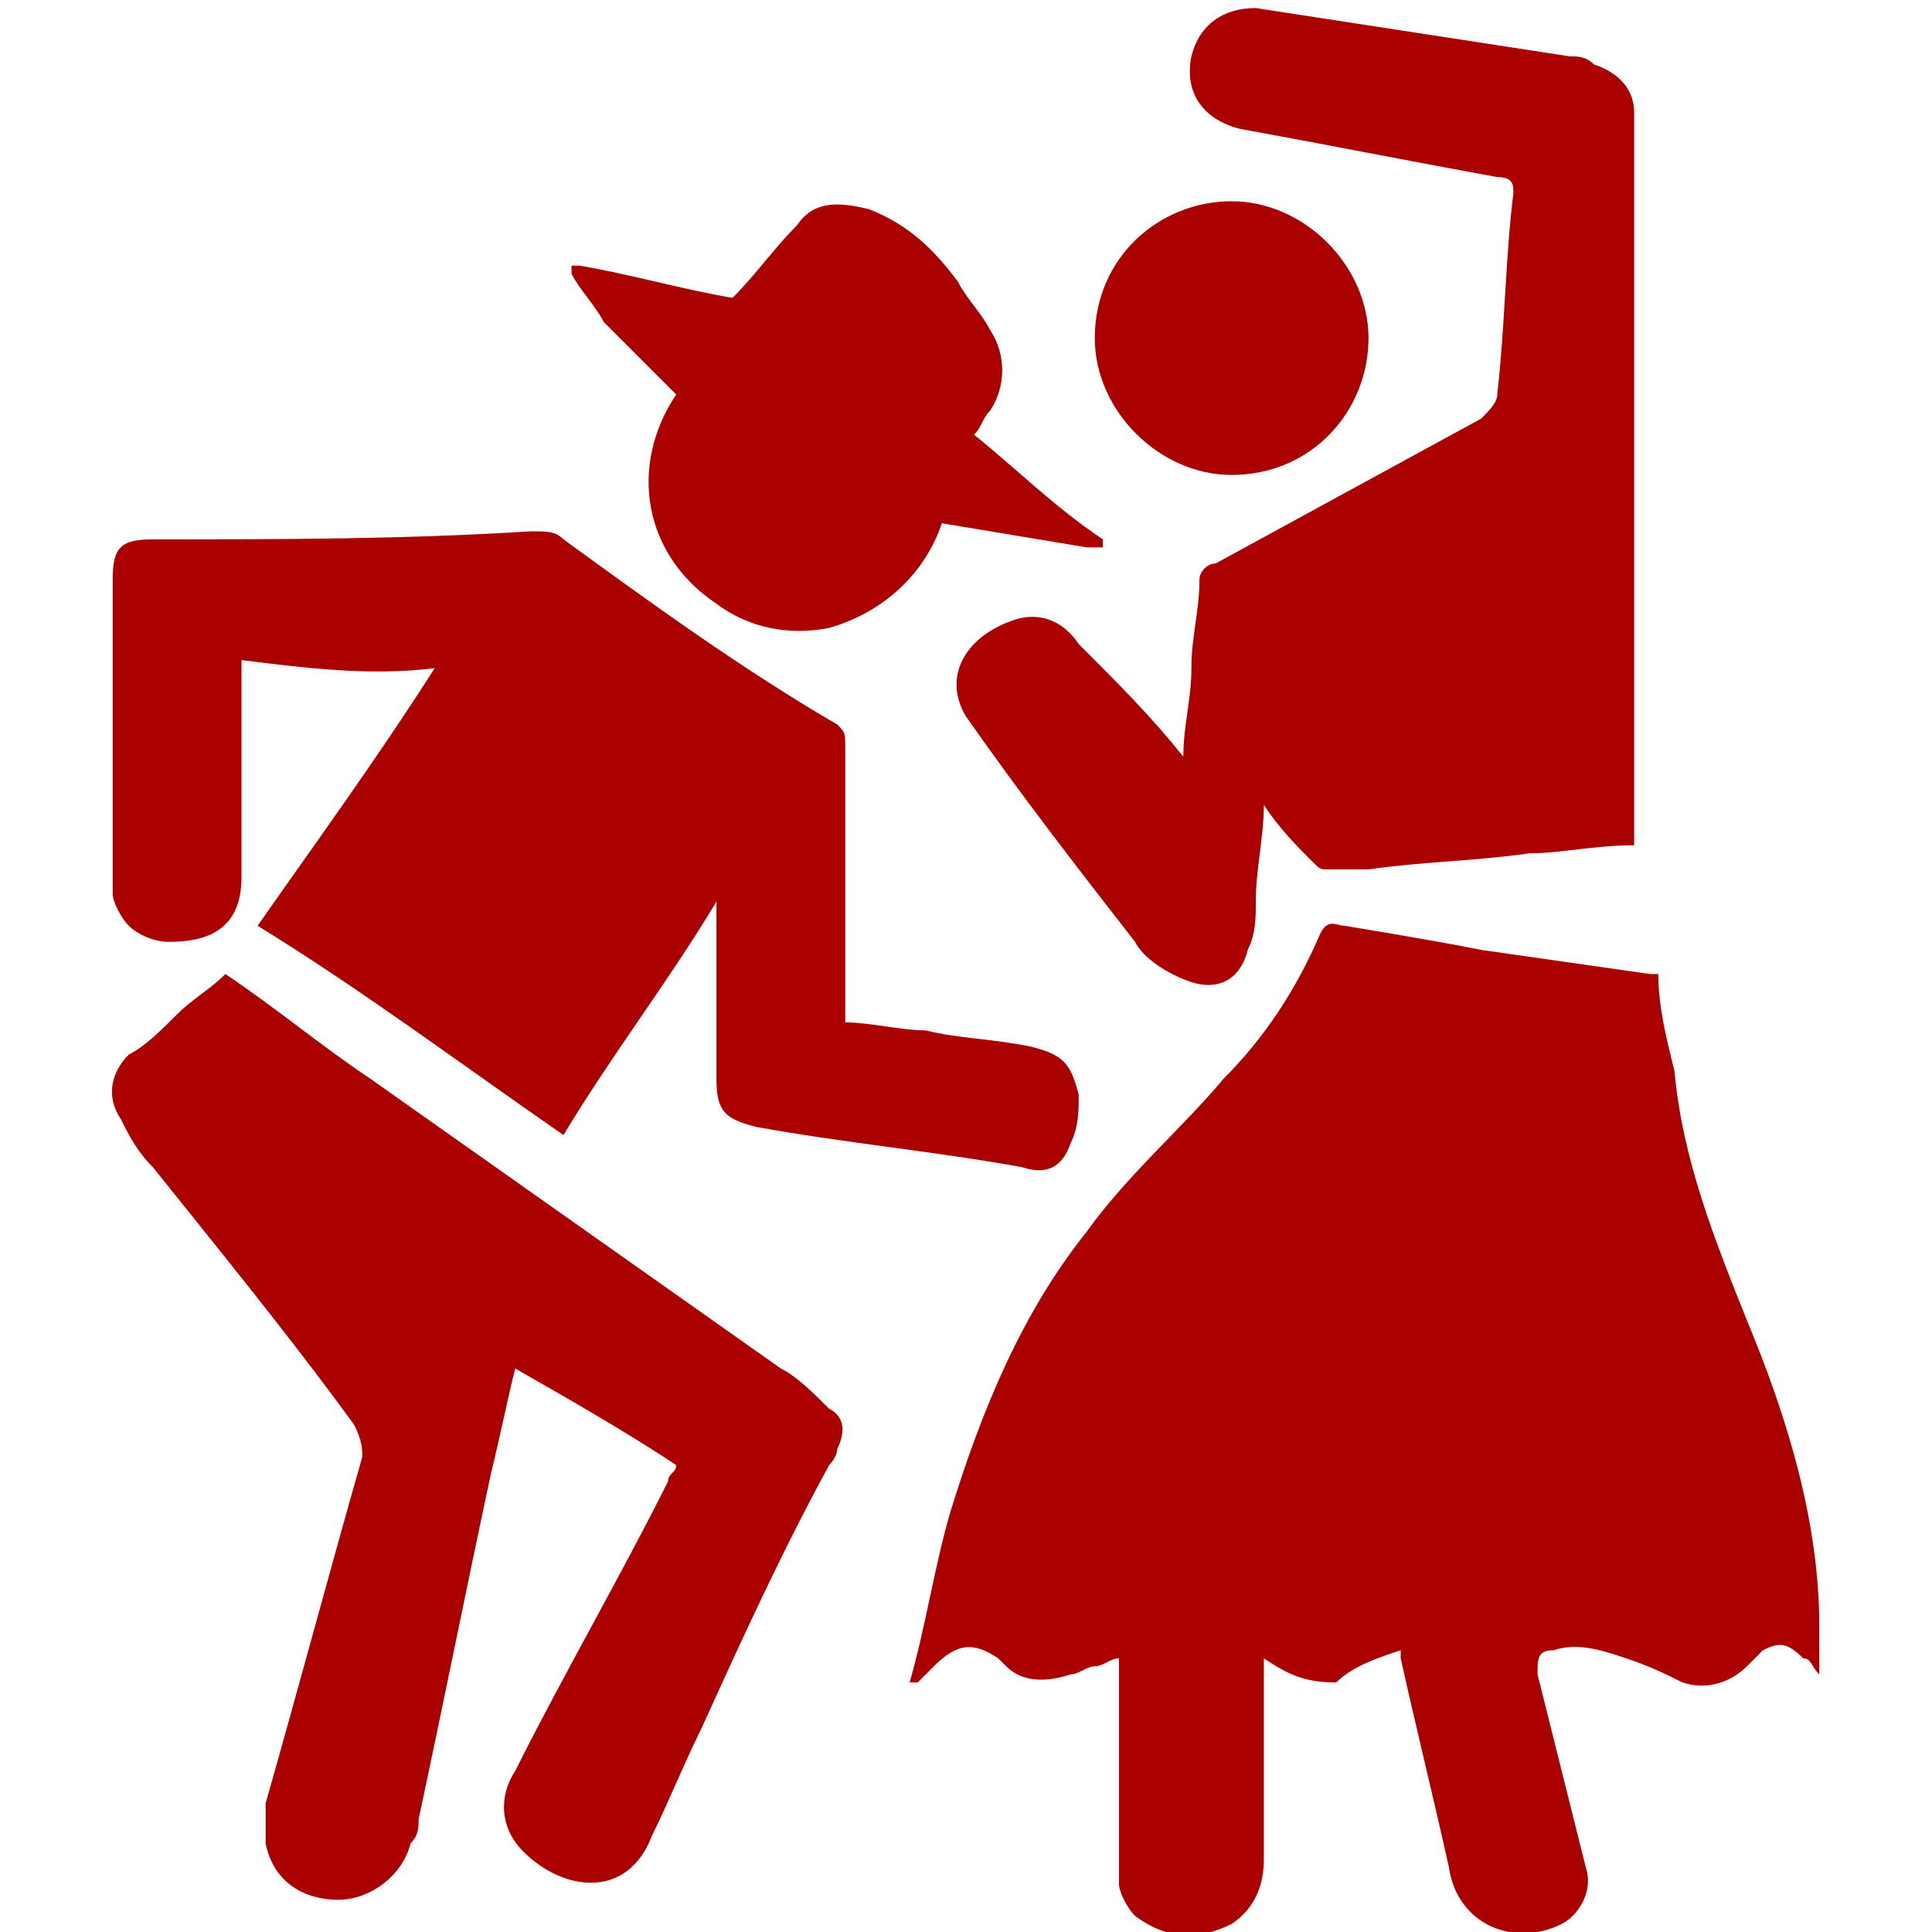
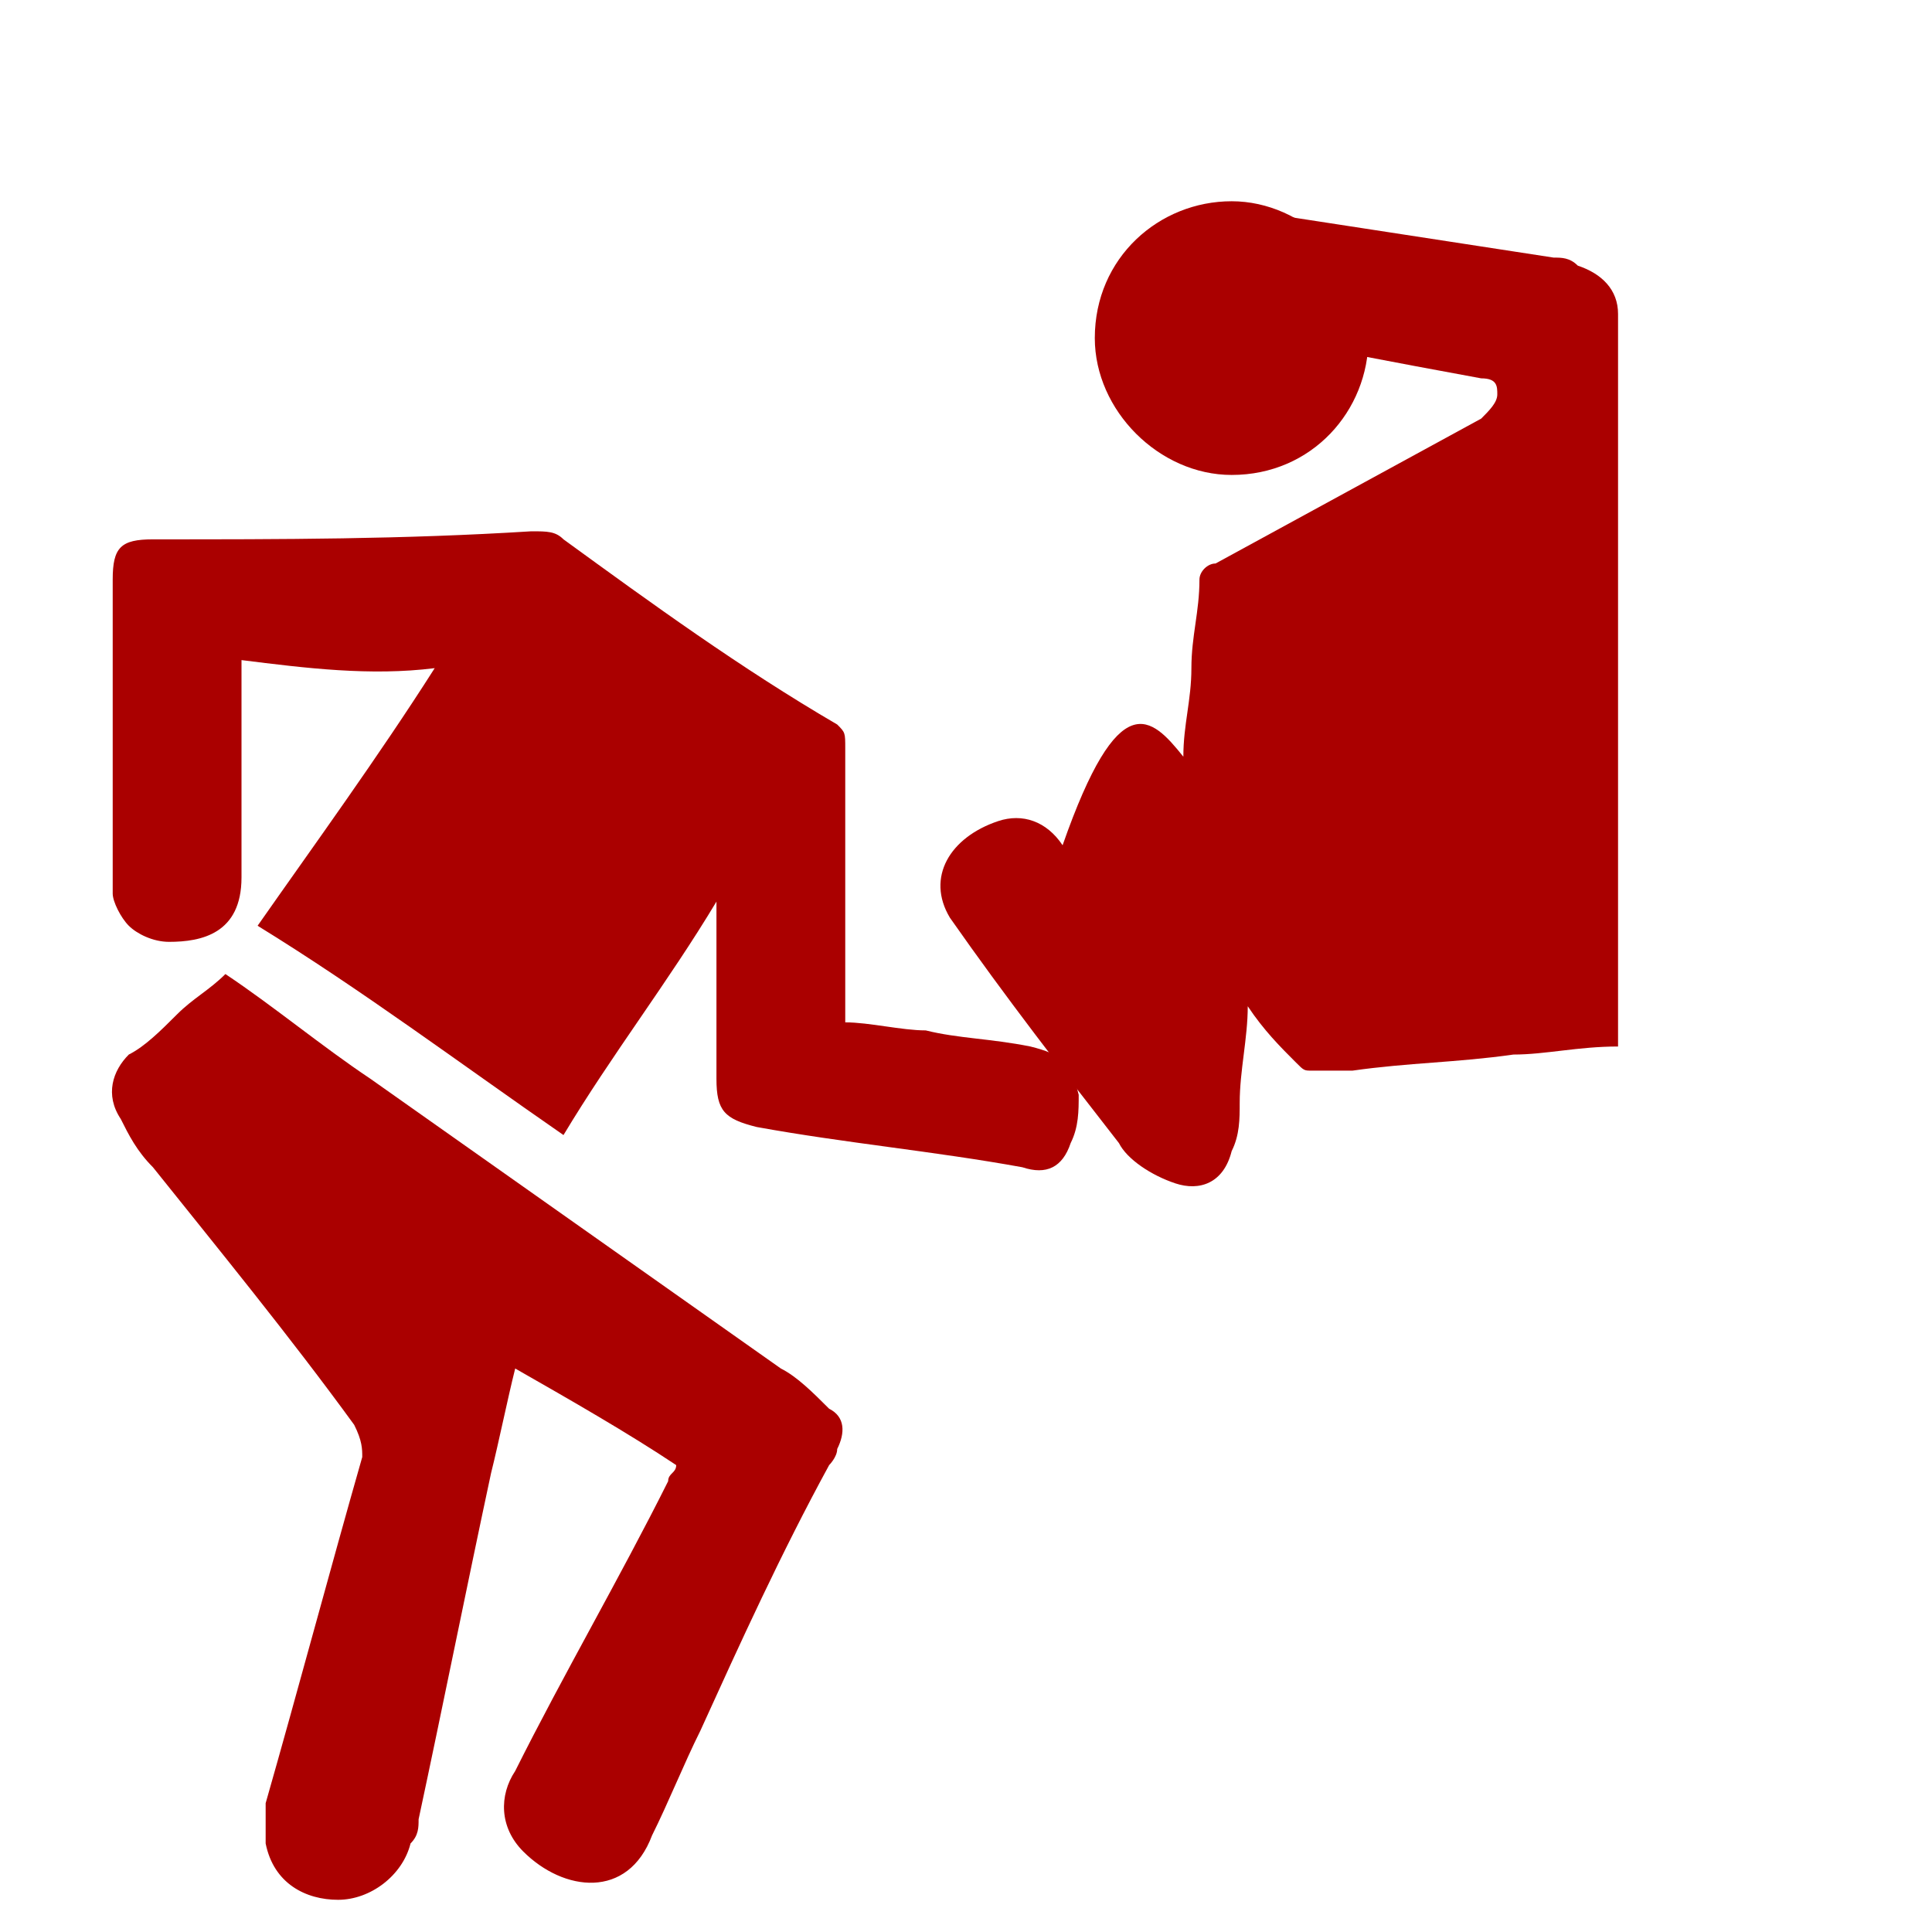
<svg xmlns="http://www.w3.org/2000/svg" version="1.1" id="Layer_1" x="0px" y="0px" viewBox="0 0 24 24" enable-background="new 0 0 24 24" xml:space="preserve">
  <g>
-     <path fill="#AA0000" d="M15.7,20.6c0,0.9,0,1.7,0,2.5c0,0.3-0.1,0.6-0.4,0.8c-0.4,0.2-0.8,0.2-1.2-0.1c-0.1-0.1-0.2-0.3-0.2-0.4   c0-0.9,0-1.8,0-2.6c0-0.1,0-0.1,0-0.2c-0.1,0-0.2,0.1-0.3,0.1c-0.1,0-0.2,0.1-0.3,0.1c-0.3,0.1-0.6,0.1-0.8-0.1   c0,0-0.1-0.1-0.1-0.1c-0.3-0.2-0.5-0.2-0.8,0.1c-0.1,0.1-0.1,0.1-0.2,0.2c0,0,0,0-0.1,0c0.2-0.7,0.3-1.4,0.5-2.1   c0.4-1.3,0.9-2.5,1.7-3.5c0.5-0.7,1.2-1.3,1.7-1.9c0.5-0.5,0.9-1.1,1.2-1.8c0.1-0.2,0.2-0.1,0.3-0.1c0.6,0.1,1.2,0.2,1.7,0.3   c0.7,0.1,1.4,0.2,2.1,0.3c0,0,0.1,0,0.1,0c0,0.4,0.1,0.8,0.2,1.2c0.1,1.1,0.5,2.1,0.9,3.1c0.5,1.2,0.9,2.5,0.9,3.8   c0,0.2,0,0.4,0,0.6c-0.1-0.1-0.1-0.2-0.2-0.2c-0.2-0.2-0.3-0.2-0.5-0.1c-0.1,0.1-0.1,0.1-0.2,0.2c-0.2,0.2-0.5,0.3-0.8,0.2   c-0.2-0.1-0.4-0.2-0.7-0.3c-0.3-0.1-0.6-0.2-0.9-0.1c-0.2,0-0.2,0.1-0.2,0.3c0.2,0.8,0.4,1.6,0.6,2.4c0.1,0.3-0.1,0.6-0.3,0.7   c-0.6,0.3-1.3,0-1.4-0.7c-0.2-0.9-0.4-1.7-0.6-2.6c0,0,0-0.1,0-0.1c-0.3,0.1-0.6,0.2-0.8,0.4C16.2,20.9,16,20.8,15.7,20.6z" />
    <path fill="#AA0000" d="M10.5,12.7c0.3,0,0.7,0.1,1,0.1c0.4,0.1,0.8,0.1,1.3,0.2c0.4,0.1,0.5,0.2,0.6,0.6c0,0.2,0,0.4-0.1,0.6   c-0.1,0.3-0.3,0.4-0.6,0.3c-1.1-0.2-2.2-0.3-3.3-0.5c-0.4-0.1-0.5-0.2-0.5-0.6c0-0.7,0-1.4,0-2.2c-0.6,1-1.3,1.9-1.9,2.9   c-1.3-0.9-2.5-1.8-3.8-2.6c0.7-1,1.5-2.1,2.2-3.2C4.6,8.4,3.8,8.3,3,8.2c0,0.1,0,0.1,0,0.2c0,0.8,0,1.7,0,2.5   c0,0.7-0.5,0.8-0.9,0.8c-0.2,0-0.4-0.1-0.5-0.2c-0.1-0.1-0.2-0.3-0.2-0.4c0-1.3,0-2.6,0-3.9c0-0.4,0.1-0.5,0.5-0.5   c1.6,0,3.1,0,4.7-0.1c0.2,0,0.3,0,0.4,0.1C8.1,7.5,9.2,8.3,10.4,9c0.1,0.1,0.1,0.1,0.1,0.3c0,1.1,0,2.2,0,3.3   C10.5,12.6,10.5,12.6,10.5,12.7z" />
-     <path fill="#AA0000" d="M14.7,9.4c0-0.4,0.1-0.7,0.1-1.1c0-0.4,0.1-0.7,0.1-1.1C14.9,7.1,15,7,15.1,7c1.1-0.6,2.2-1.2,3.3-1.8   c0.1-0.1,0.2-0.2,0.2-0.3c0.1-0.9,0.1-1.7,0.2-2.5c0-0.1,0-0.2-0.2-0.2c-1.1-0.2-2.1-0.4-3.2-0.6c-0.4-0.1-0.7-0.4-0.6-0.9   c0.1-0.4,0.4-0.6,0.8-0.6c1.3,0.2,2.6,0.4,3.9,0.6c0.1,0,0.2,0,0.3,0.1c0.3,0.1,0.5,0.3,0.5,0.6c0,0.2,0,0.5,0,0.7   c0,2.3,0,4.5,0,6.8c0,0.5,0,0.9,0,1.4c0,0.1,0,0.1,0,0.2c-0.5,0-0.9,0.1-1.3,0.1c-0.7,0.1-1.3,0.1-2,0.2c-0.2,0-0.3,0-0.5,0   c-0.1,0-0.1,0-0.2-0.1c-0.2-0.2-0.4-0.4-0.6-0.7c0,0.4-0.1,0.8-0.1,1.2c0,0.2,0,0.4-0.1,0.6c-0.1,0.4-0.4,0.5-0.7,0.4   c-0.3-0.1-0.6-0.3-0.7-0.5c-0.7-0.9-1.4-1.8-2.1-2.8c-0.3-0.5,0-1,0.6-1.2c0.3-0.1,0.6,0,0.8,0.3C13.9,8.5,14.3,8.9,14.7,9.4z" />
+     <path fill="#AA0000" d="M14.7,9.4c0-0.4,0.1-0.7,0.1-1.1c0-0.4,0.1-0.7,0.1-1.1C14.9,7.1,15,7,15.1,7c1.1-0.6,2.2-1.2,3.3-1.8   c0.1-0.1,0.2-0.2,0.2-0.3c0-0.1,0-0.2-0.2-0.2c-1.1-0.2-2.1-0.4-3.2-0.6c-0.4-0.1-0.7-0.4-0.6-0.9   c0.1-0.4,0.4-0.6,0.8-0.6c1.3,0.2,2.6,0.4,3.9,0.6c0.1,0,0.2,0,0.3,0.1c0.3,0.1,0.5,0.3,0.5,0.6c0,0.2,0,0.5,0,0.7   c0,2.3,0,4.5,0,6.8c0,0.5,0,0.9,0,1.4c0,0.1,0,0.1,0,0.2c-0.5,0-0.9,0.1-1.3,0.1c-0.7,0.1-1.3,0.1-2,0.2c-0.2,0-0.3,0-0.5,0   c-0.1,0-0.1,0-0.2-0.1c-0.2-0.2-0.4-0.4-0.6-0.7c0,0.4-0.1,0.8-0.1,1.2c0,0.2,0,0.4-0.1,0.6c-0.1,0.4-0.4,0.5-0.7,0.4   c-0.3-0.1-0.6-0.3-0.7-0.5c-0.7-0.9-1.4-1.8-2.1-2.8c-0.3-0.5,0-1,0.6-1.2c0.3-0.1,0.6,0,0.8,0.3C13.9,8.5,14.3,8.9,14.7,9.4z" />
    <path fill="#AA0000" d="M2.8,12.1c0.6,0.4,1.2,0.9,1.8,1.3c1.7,1.2,3.4,2.4,5.1,3.6c0.2,0.1,0.4,0.3,0.6,0.5   c0.2,0.1,0.2,0.3,0.1,0.5c0,0.1-0.1,0.2-0.1,0.2c-0.6,1.1-1.1,2.2-1.6,3.3c-0.2,0.4-0.4,0.9-0.6,1.3c-0.3,0.8-1.1,0.7-1.6,0.2   c-0.3-0.3-0.3-0.7-0.1-1c0.6-1.2,1.3-2.4,1.9-3.6c0-0.1,0.1-0.1,0.1-0.2c-0.6-0.4-1.3-0.8-2-1.2c-0.1,0.4-0.2,0.9-0.3,1.3   c-0.3,1.4-0.6,2.9-0.9,4.3c0,0.1,0,0.2-0.1,0.3c-0.1,0.4-0.5,0.7-0.9,0.7c-0.4,0-0.8-0.2-0.9-0.7c0-0.2,0-0.3,0-0.5   c0.4-1.4,0.8-2.9,1.2-4.3c0-0.1,0-0.2-0.1-0.4c-0.8-1.1-1.7-2.2-2.5-3.2c-0.2-0.2-0.3-0.4-0.4-0.6c-0.2-0.3-0.1-0.6,0.1-0.8   C1.8,13,2,12.8,2.2,12.6C2.4,12.4,2.6,12.3,2.8,12.1z" />
-     <path fill="#AA0000" d="M9.1,3.7c0.3-0.3,0.5-0.6,0.8-0.9c0.2-0.3,0.5-0.3,0.9-0.2c0.5,0.2,0.8,0.5,1.1,0.9   c0.1,0.2,0.3,0.4,0.4,0.6c0.2,0.3,0.2,0.7,0,1c-0.1,0.1-0.1,0.2-0.2,0.3c0.5,0.4,1,0.9,1.6,1.3c0,0,0,0,0,0.1c-0.1,0-0.1,0-0.2,0   c-0.6-0.1-1.2-0.2-1.8-0.3c-0.2,0.6-0.7,1.1-1.4,1.3c-0.5,0.1-1,0-1.4-0.3C8,6.9,7.8,5.8,8.4,4.9C8.1,4.6,7.8,4.3,7.5,4   C7.4,3.8,7.2,3.6,7.1,3.4c0,0,0-0.1,0-0.1c0,0,0.1,0,0.1,0C7.8,3.4,8.5,3.6,9.1,3.7z" />
    <path fill="#AA0000" d="M15.3,5.9c-0.9,0-1.7-0.8-1.7-1.7c0-1,0.8-1.7,1.7-1.7c0.9,0,1.7,0.8,1.7,1.7C17,5.1,16.3,5.9,15.3,5.9z" />
  </g>
</svg>